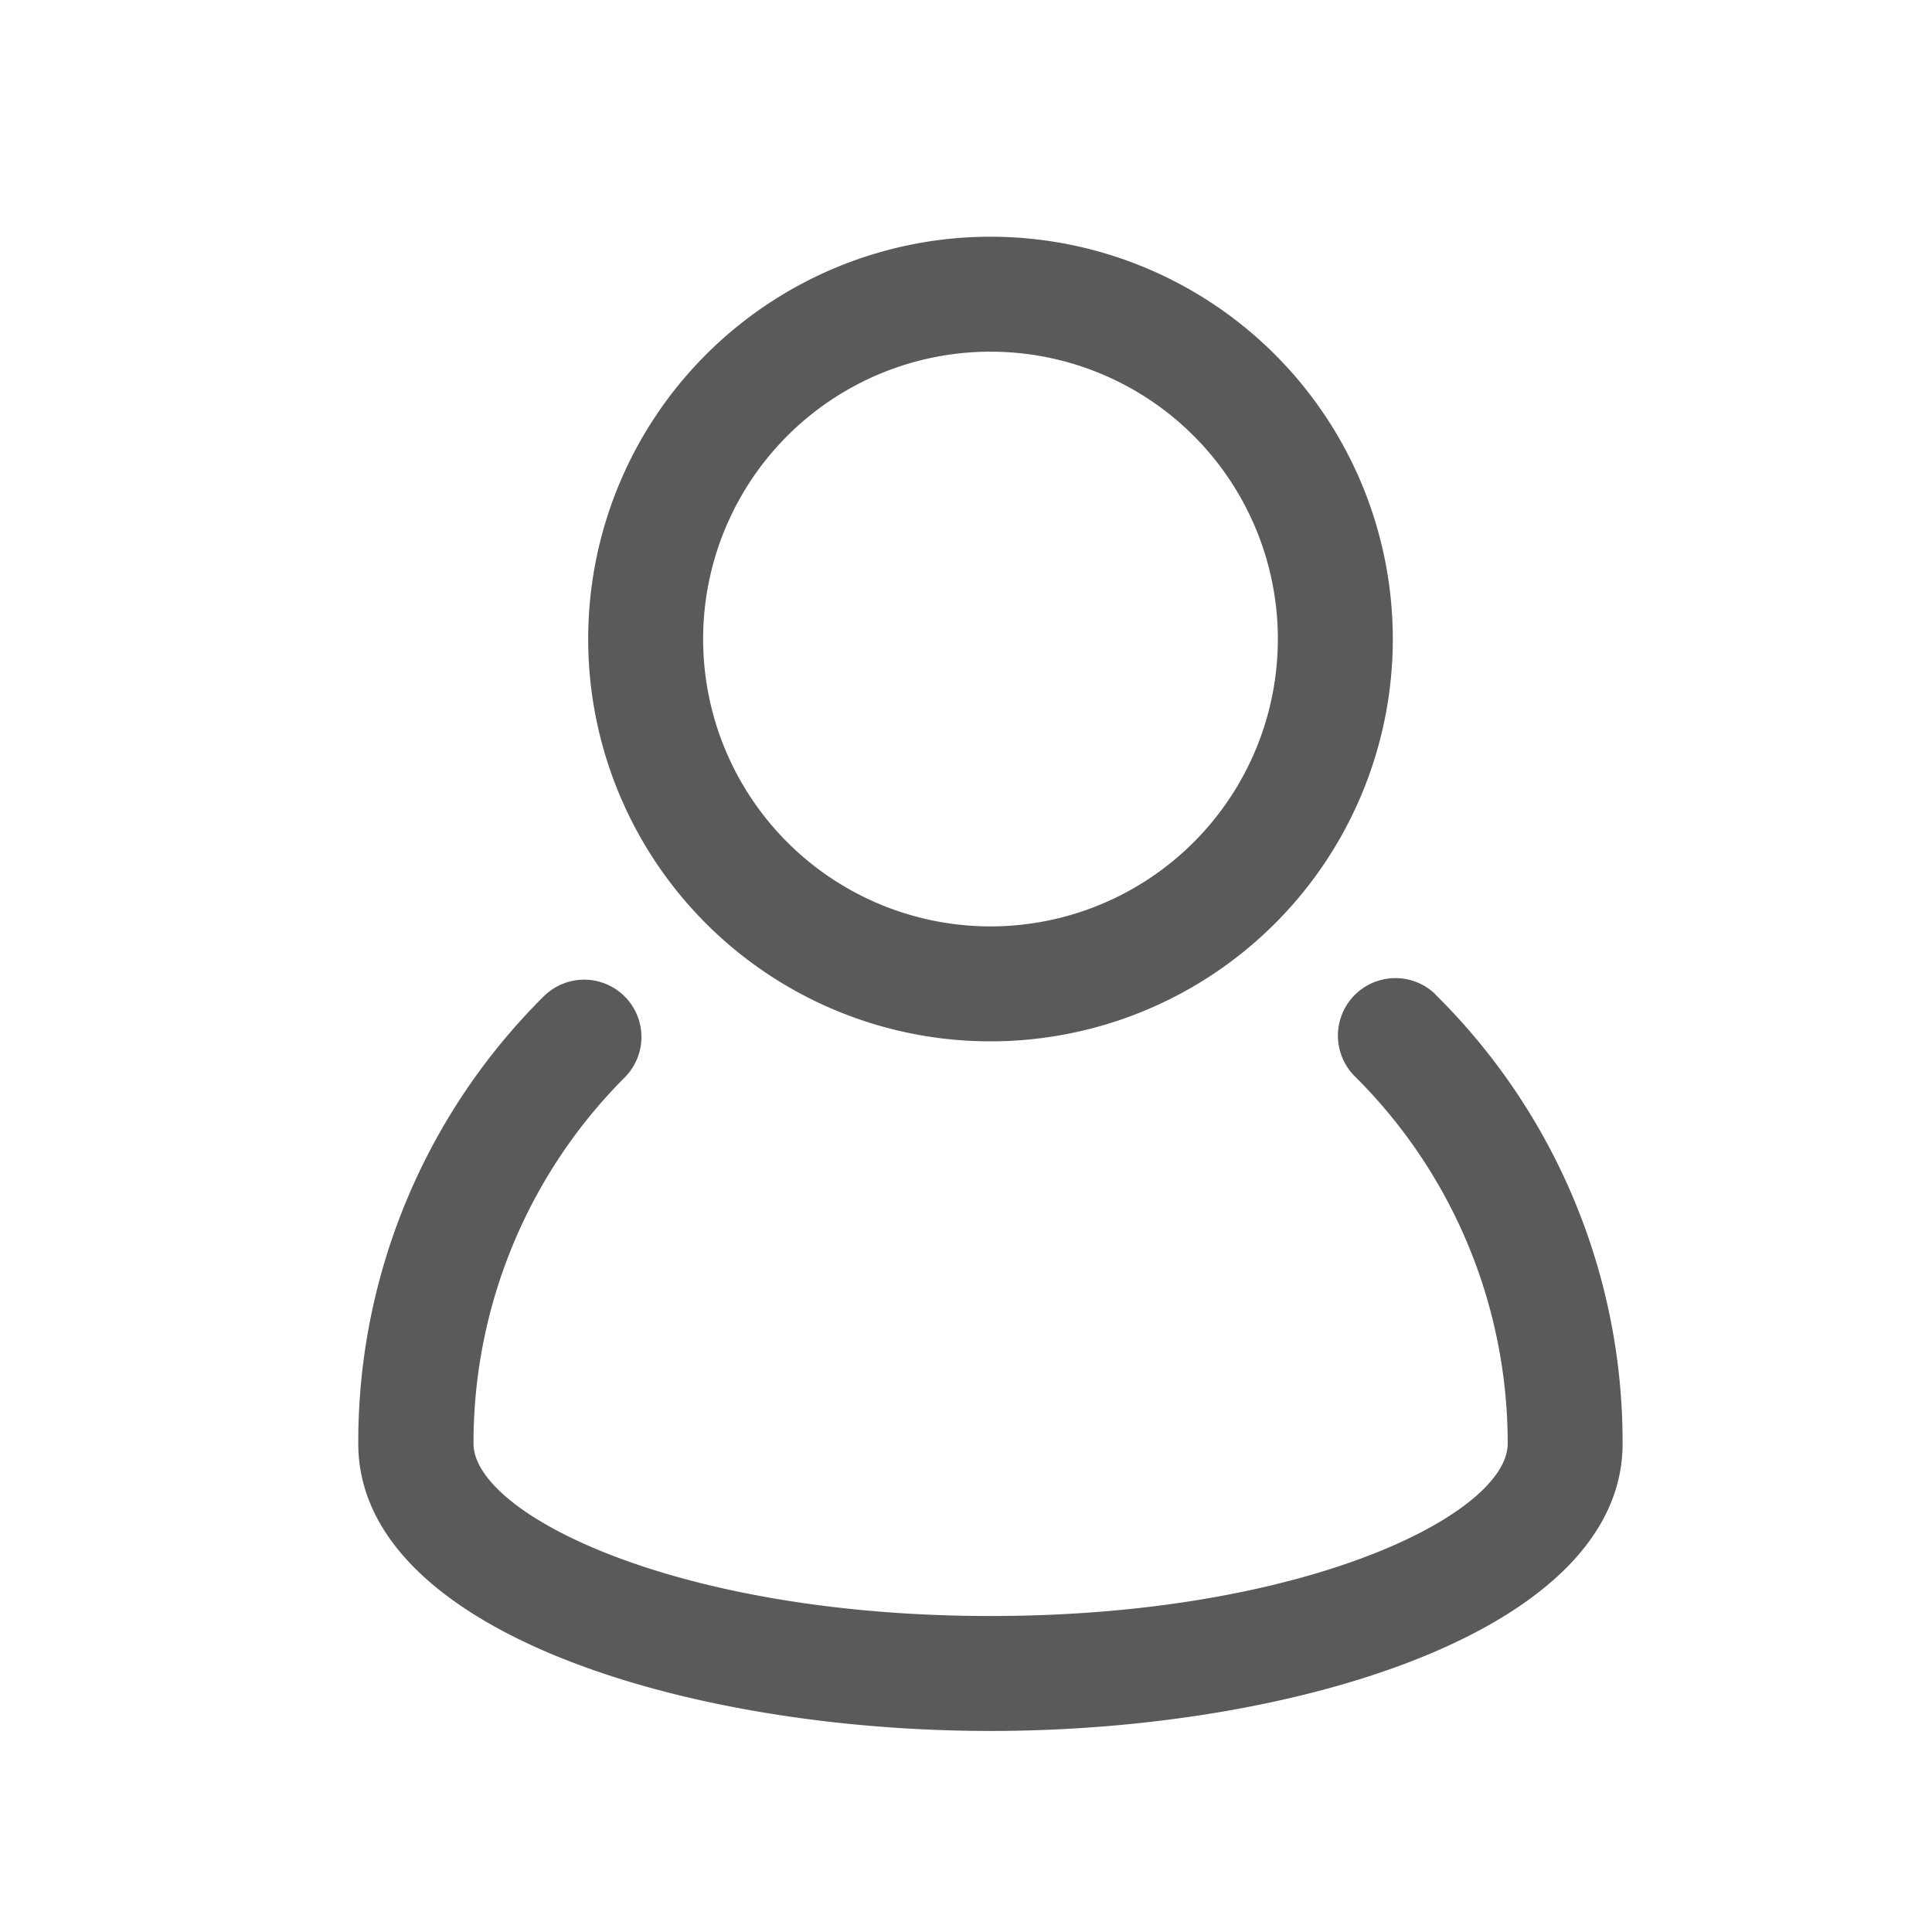
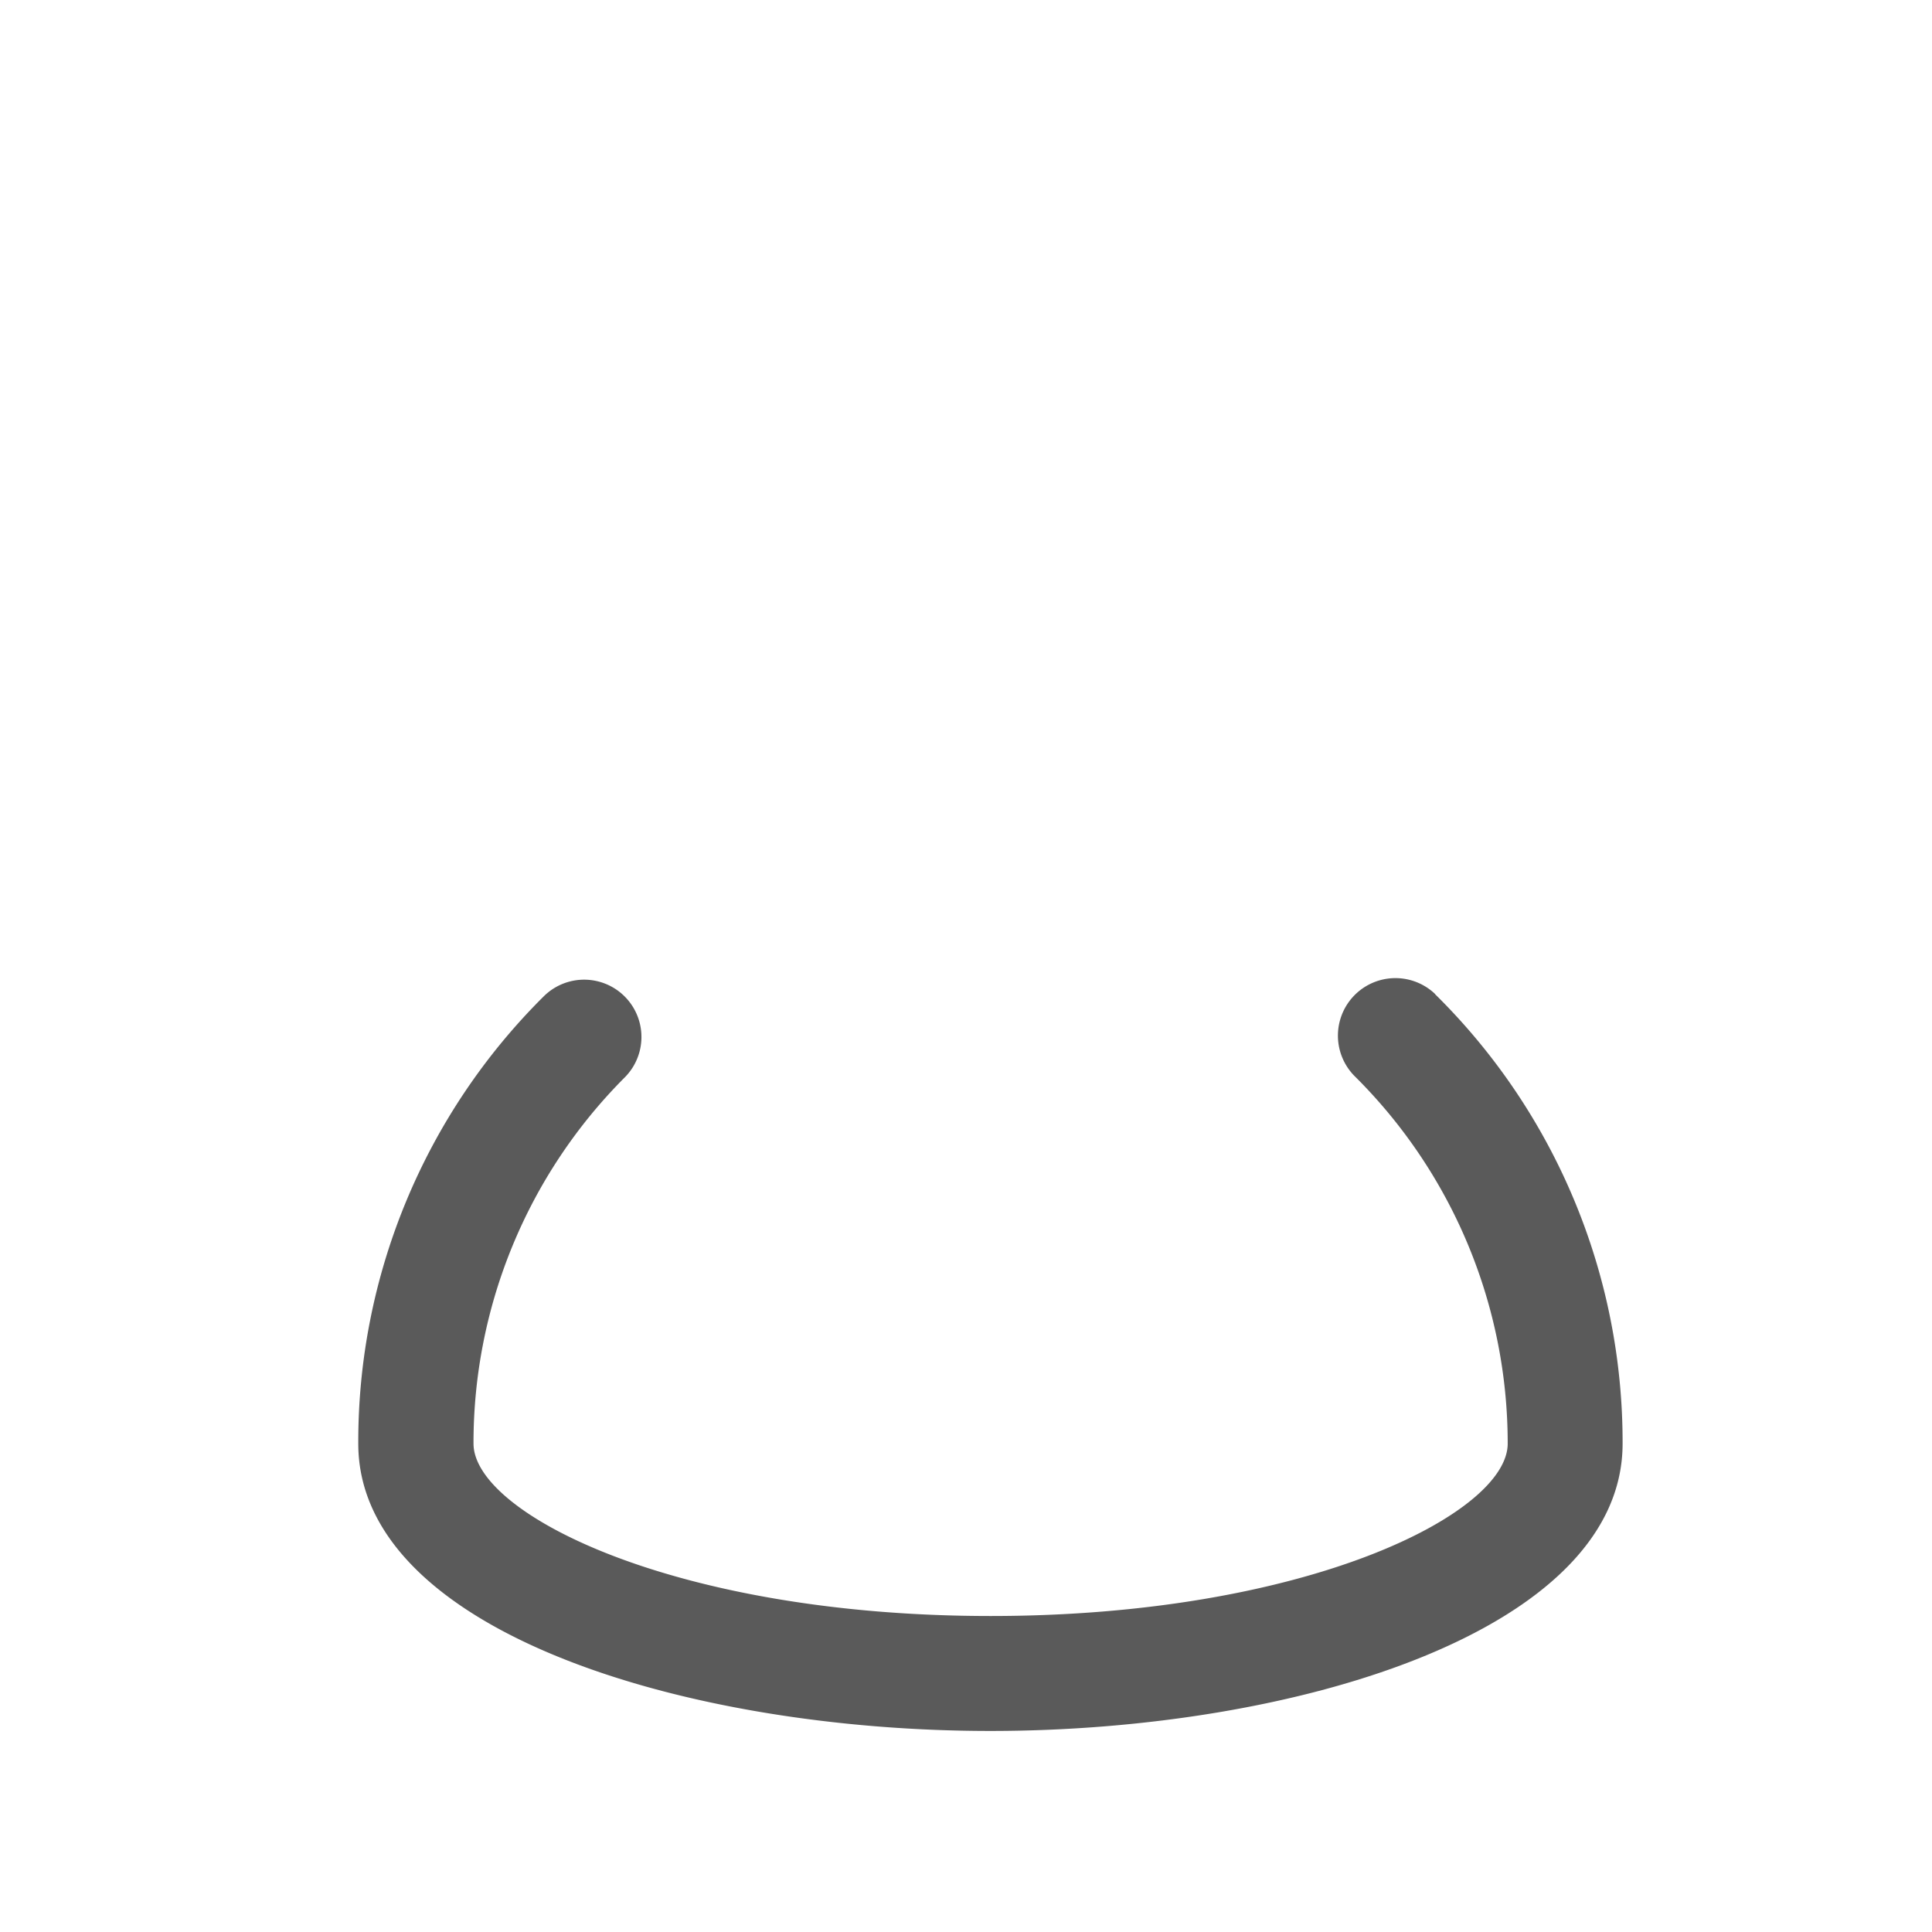
<svg xmlns="http://www.w3.org/2000/svg" width="34" height="33.998" viewBox="0 0 34 33.998">
  <defs>
    <clipPath id="clip-path">
      <rect id="Rectangle_15628" data-name="Rectangle 15628" width="34" height="33.998" transform="translate(0.001)" fill="#5a5a5a" />
    </clipPath>
    <clipPath id="clip-path-2">
      <rect id="Rectangle_15627" data-name="Rectangle 15627" width="29.155" height="31.314" transform="translate(0 0)" fill="#5a5a5a" />
    </clipPath>
  </defs>
  <g id="Partner_Resource_Center_4-_Overcoming_Customer" data-name="Partner Resource Center 4- Overcoming Customer" transform="translate(-0.001)" clip-path="url(#clip-path)">
    <g id="Group_30429" data-name="Group 30429" transform="translate(4.846 3.846)">
      <g id="Group_30428" data-name="Group 30428" transform="translate(-2 -2.162)" clip-path="url(#clip-path-2)">
        <path id="Path_40292" data-name="Path 40292" d="M18.954,13.183a1.012,1.012,0,0,0-1.426,1.436,9.1,9.1,0,0,1,2.7,6.473c0,1.234-3.55,3.034-9.1,3.034s-9.1-1.8-9.1-3.034a9.1,9.1,0,0,1,2.66-6.443,1.008,1.008,0,0,0-1.426-1.426A11.044,11.044,0,0,0,0,21.092c0,3.287,5.735,5.057,11.125,5.057s11.125-1.77,11.125-5.057a11.063,11.063,0,0,0-3.3-7.909" transform="translate(3.46 2.629)" fill="#5a5a5a" />
-         <path id="Path_40293" data-name="Path 40293" d="M11.08,14.16A7.08,7.08,0,1,0,4,7.08a7.08,7.08,0,0,0,7.08,7.08m0-12.137A5.057,5.057,0,1,1,6.023,7.08,5.058,5.058,0,0,1,11.08,2.023" transform="translate(3.506 2.482)" fill="#5a5a5a" />
      </g>
    </g>
  </g>
</svg>